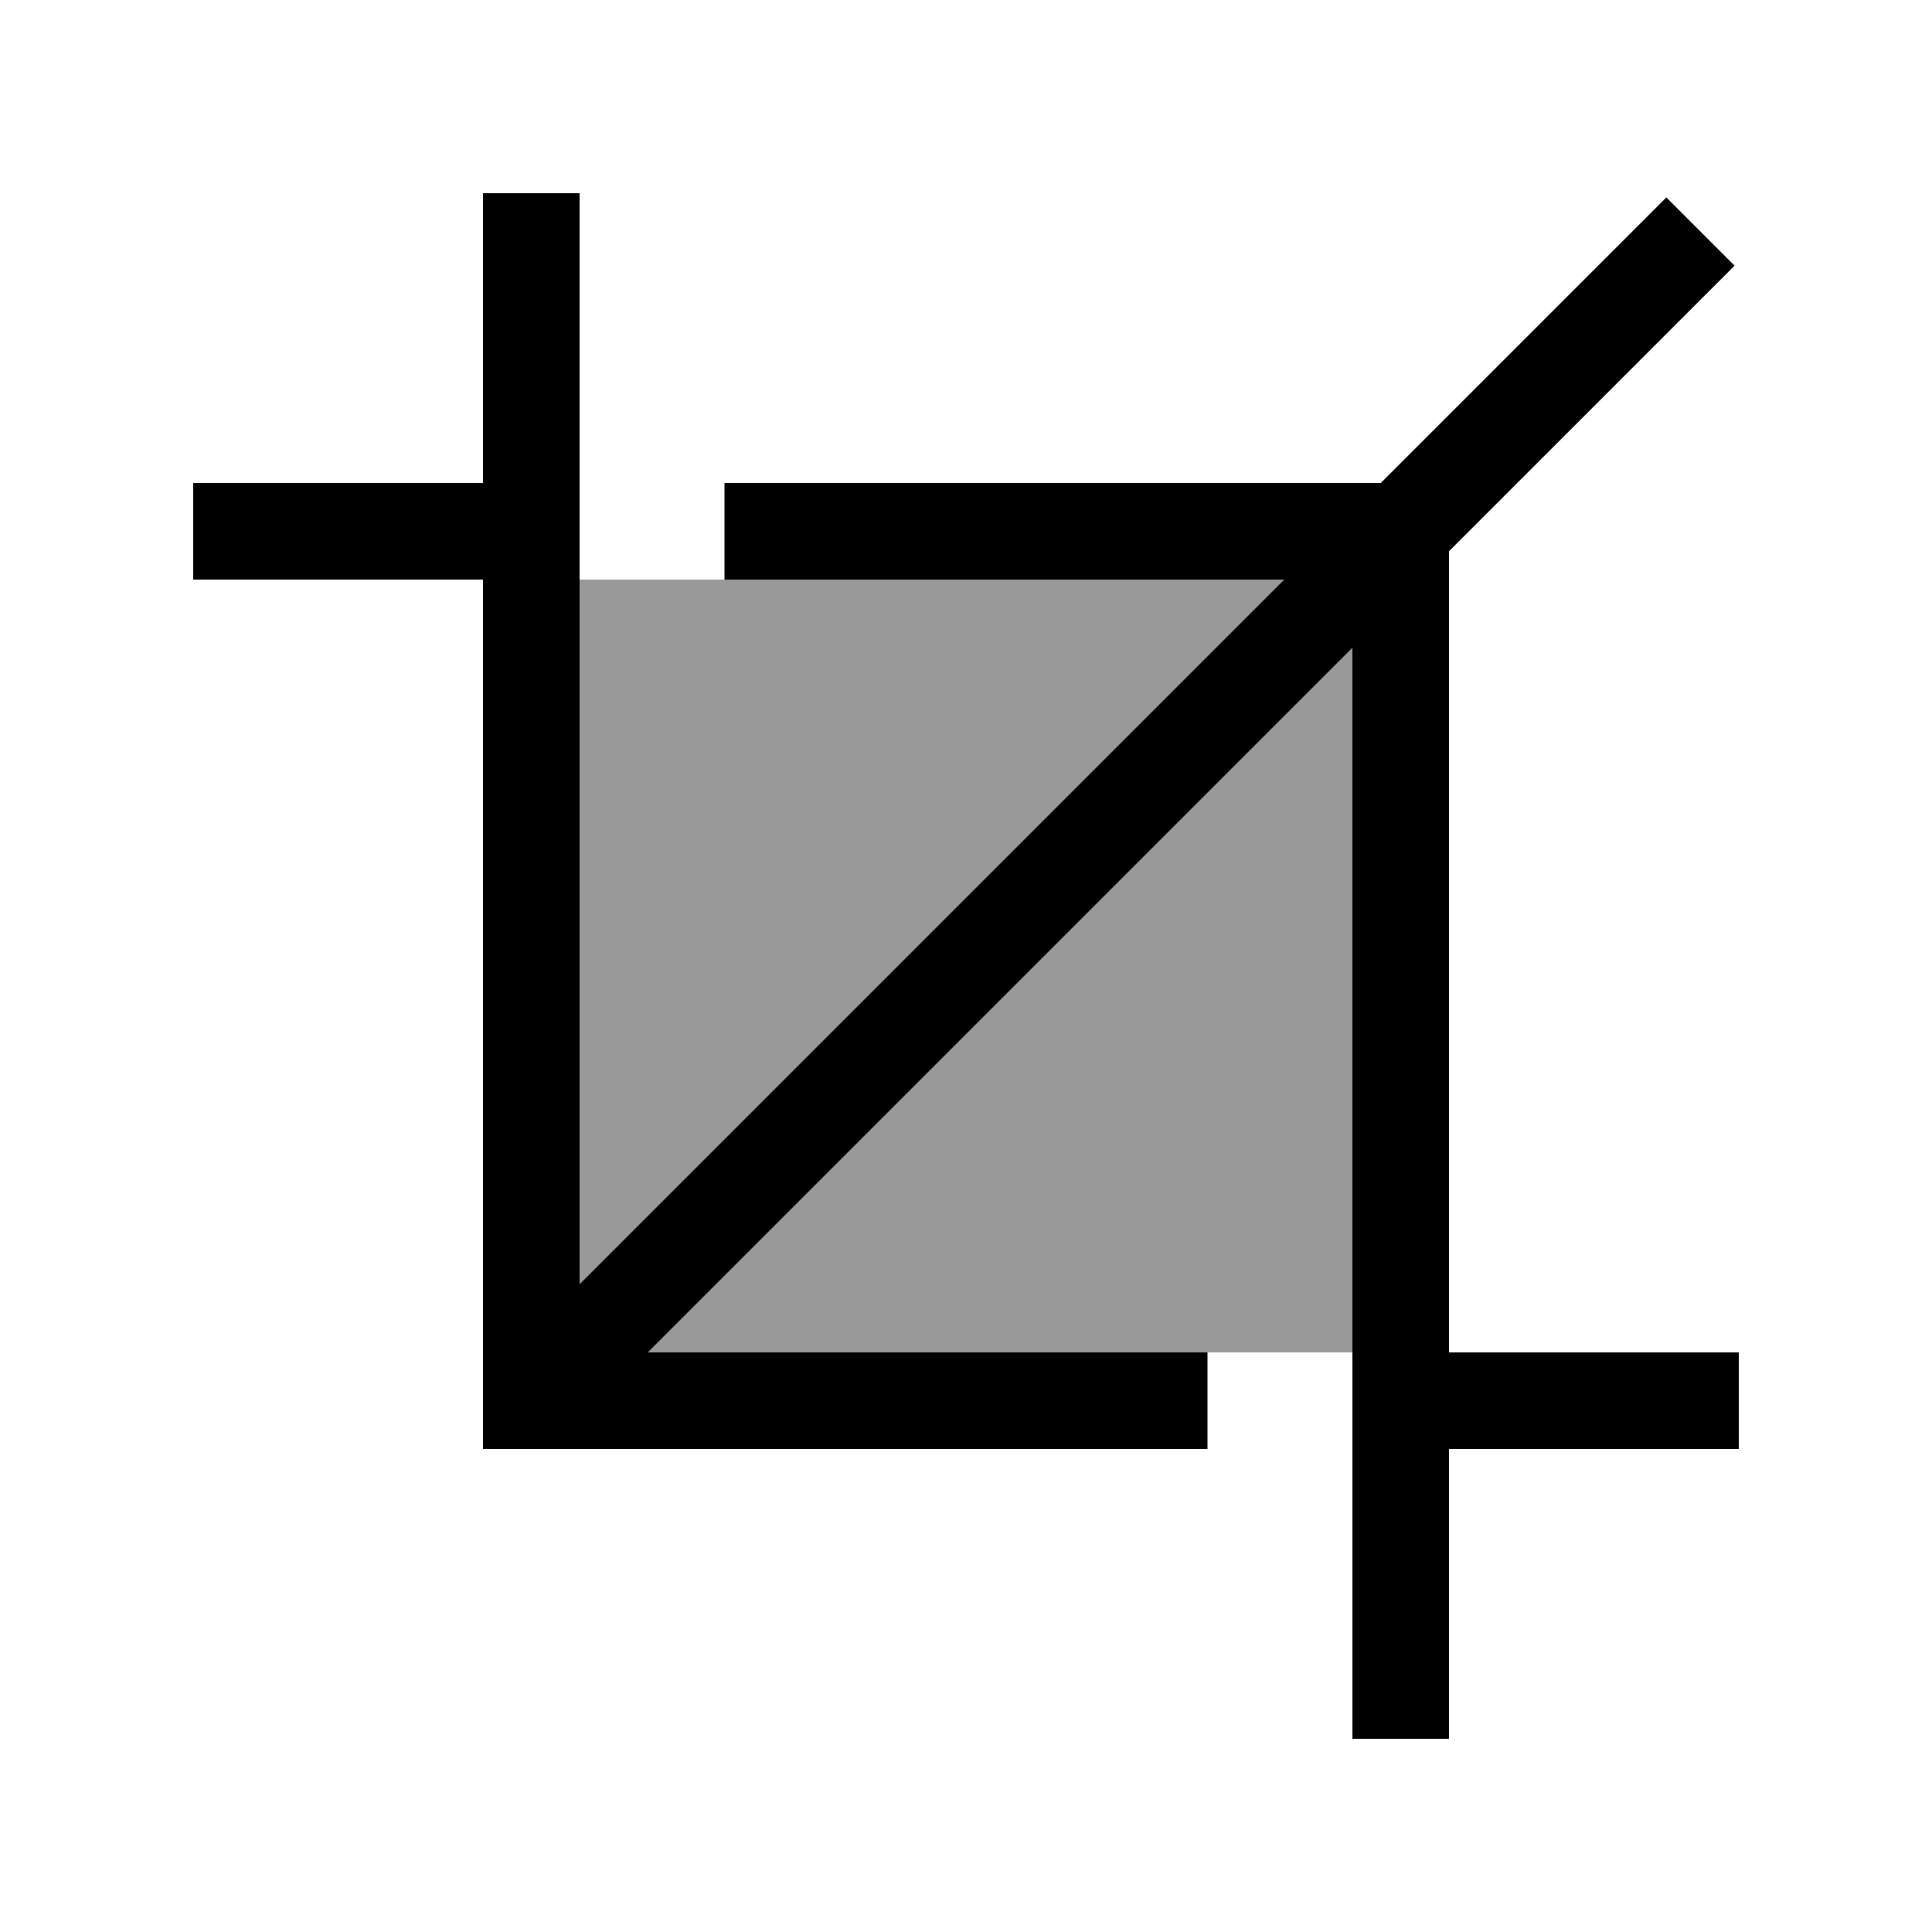
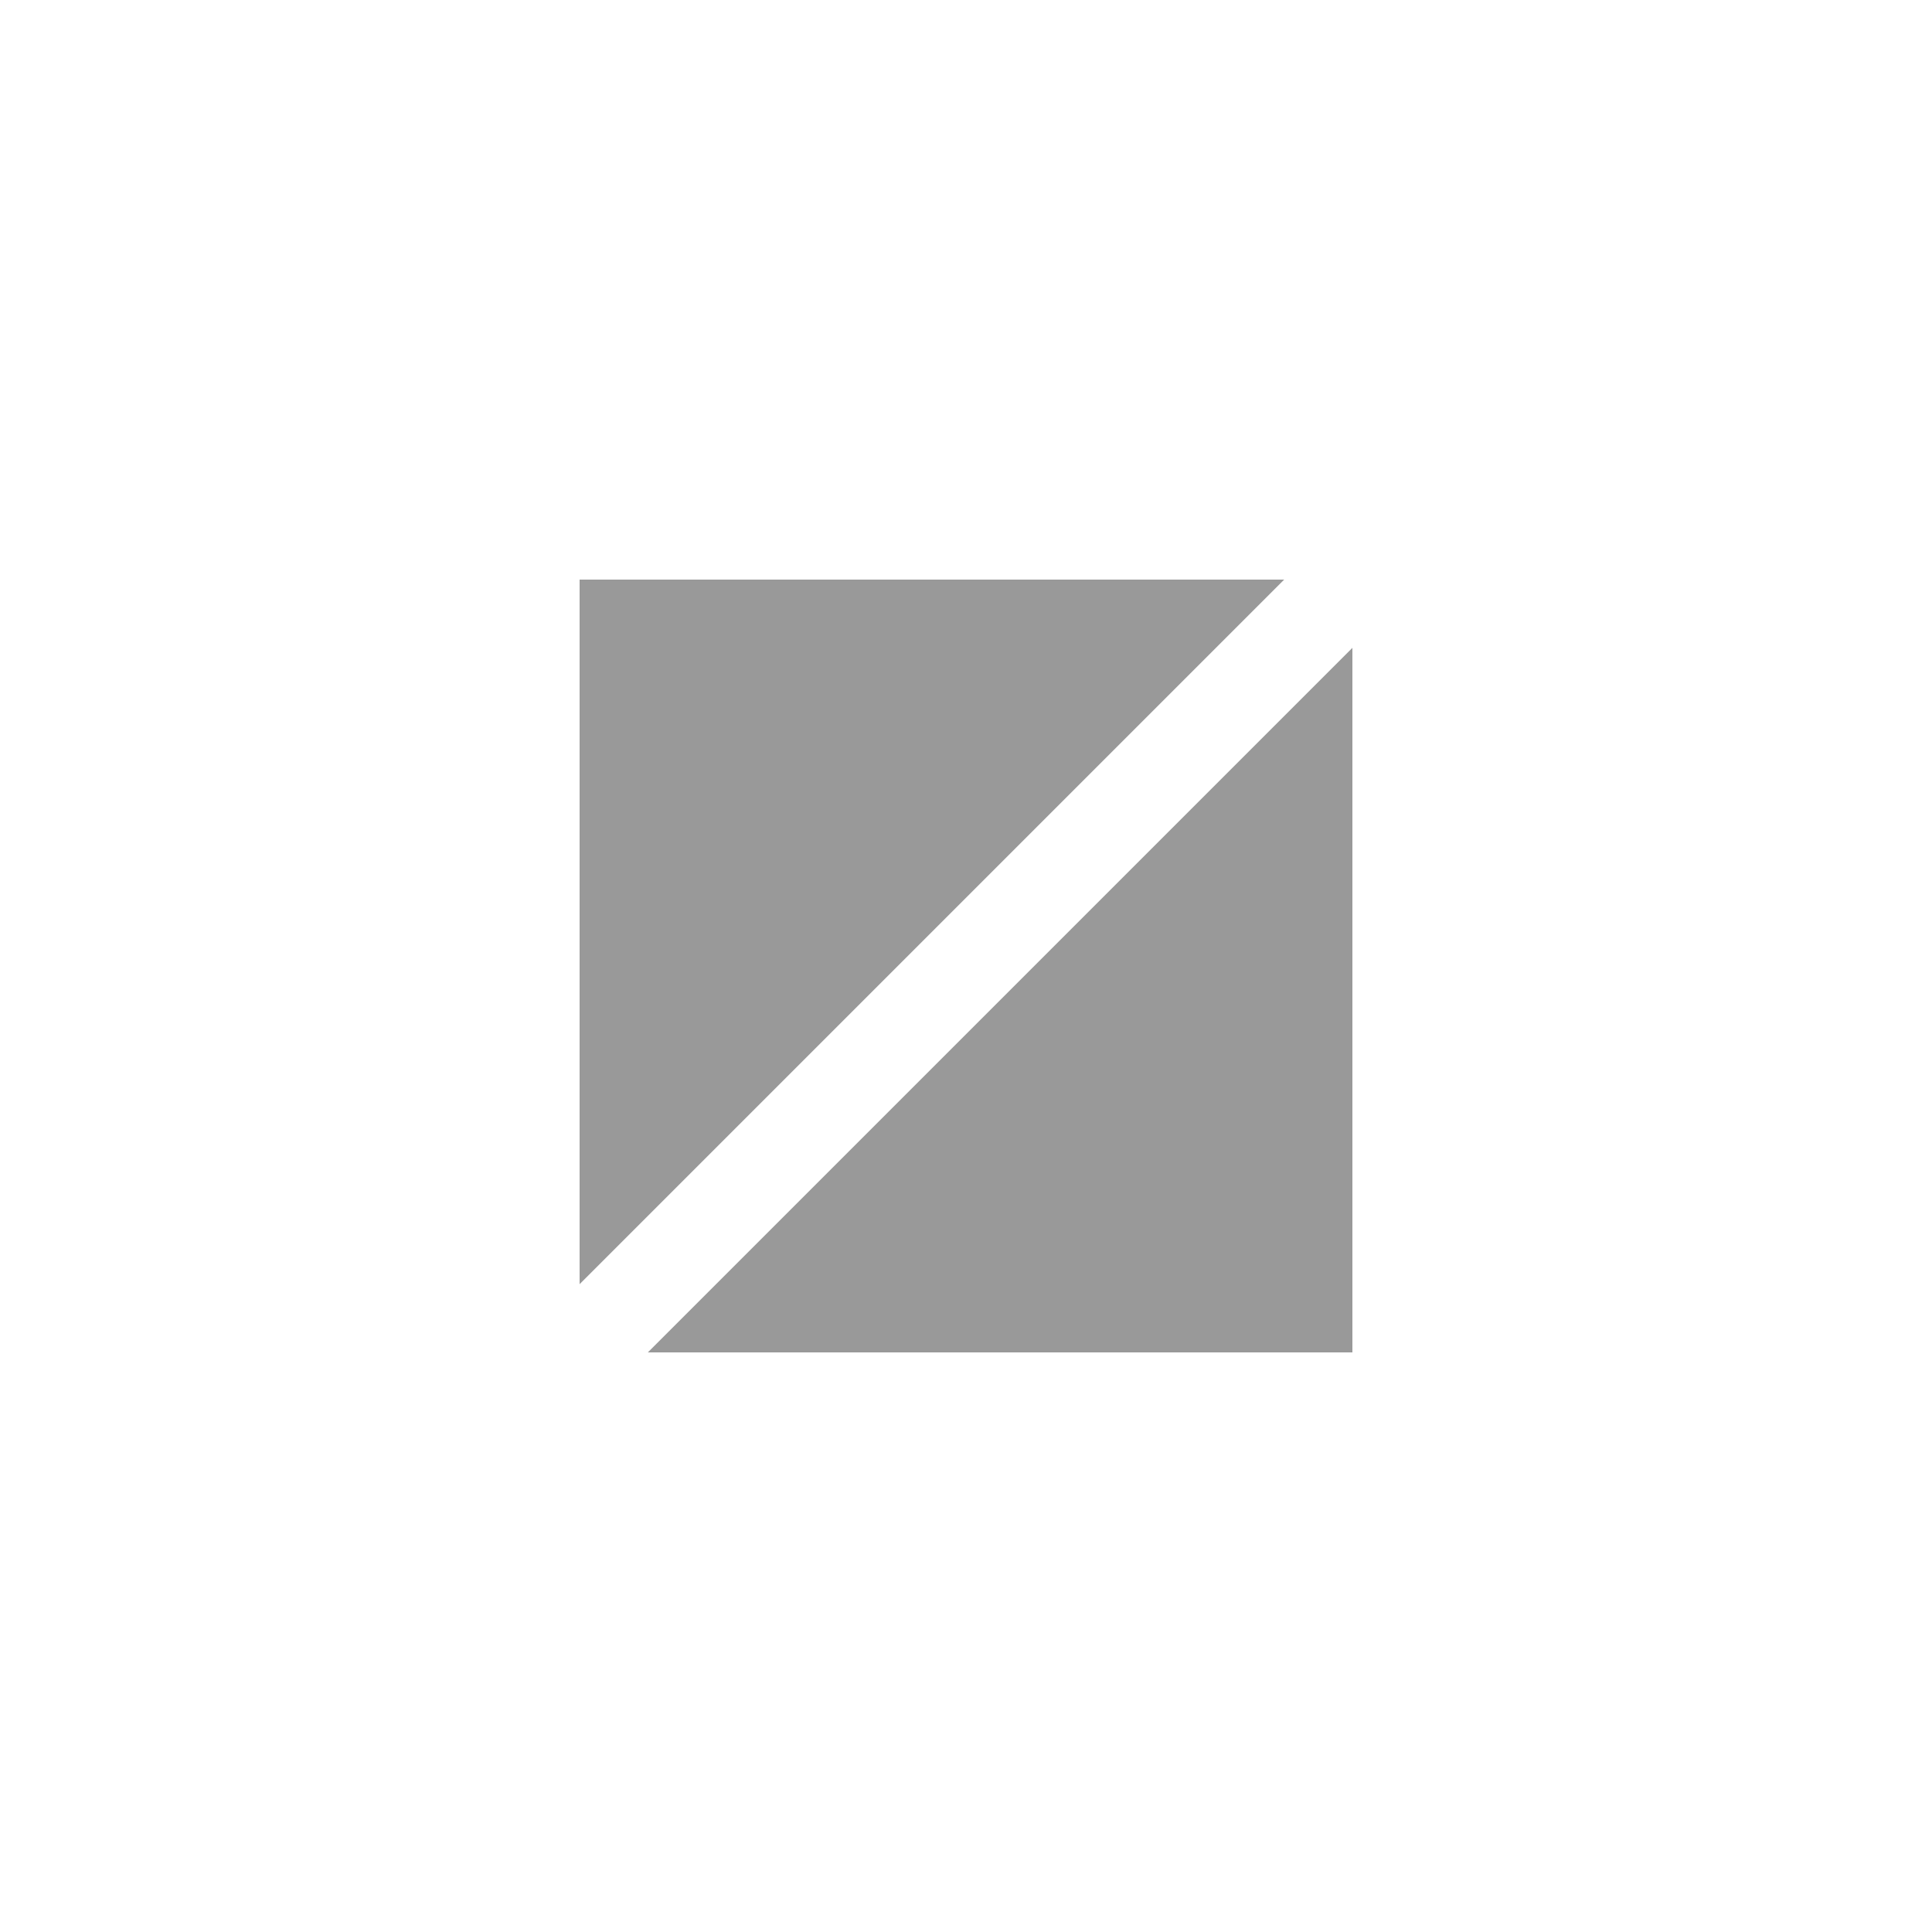
<svg xmlns="http://www.w3.org/2000/svg" viewBox="0 0 640 640">
  <path opacity=".4" fill="currentColor" d="M192 192L192 425.4L425.4 192L192 192zM214.6 448L448 448L448 214.6L214.6 448z" />
-   <path fill="currentColor" d="M192 64L192 425.4L425.4 192L240 192L240 160L457.4 160L540.7 76.7L552 65.4L574.6 88L563.3 99.3L480 182.6L480 448L576 448L576 480L480 480L480 576L448 576L448 214.6L214.6 448L400 448L400 480L160 480L160 192L64 192L64 160L160 160L160 64L192 64z" />
</svg>